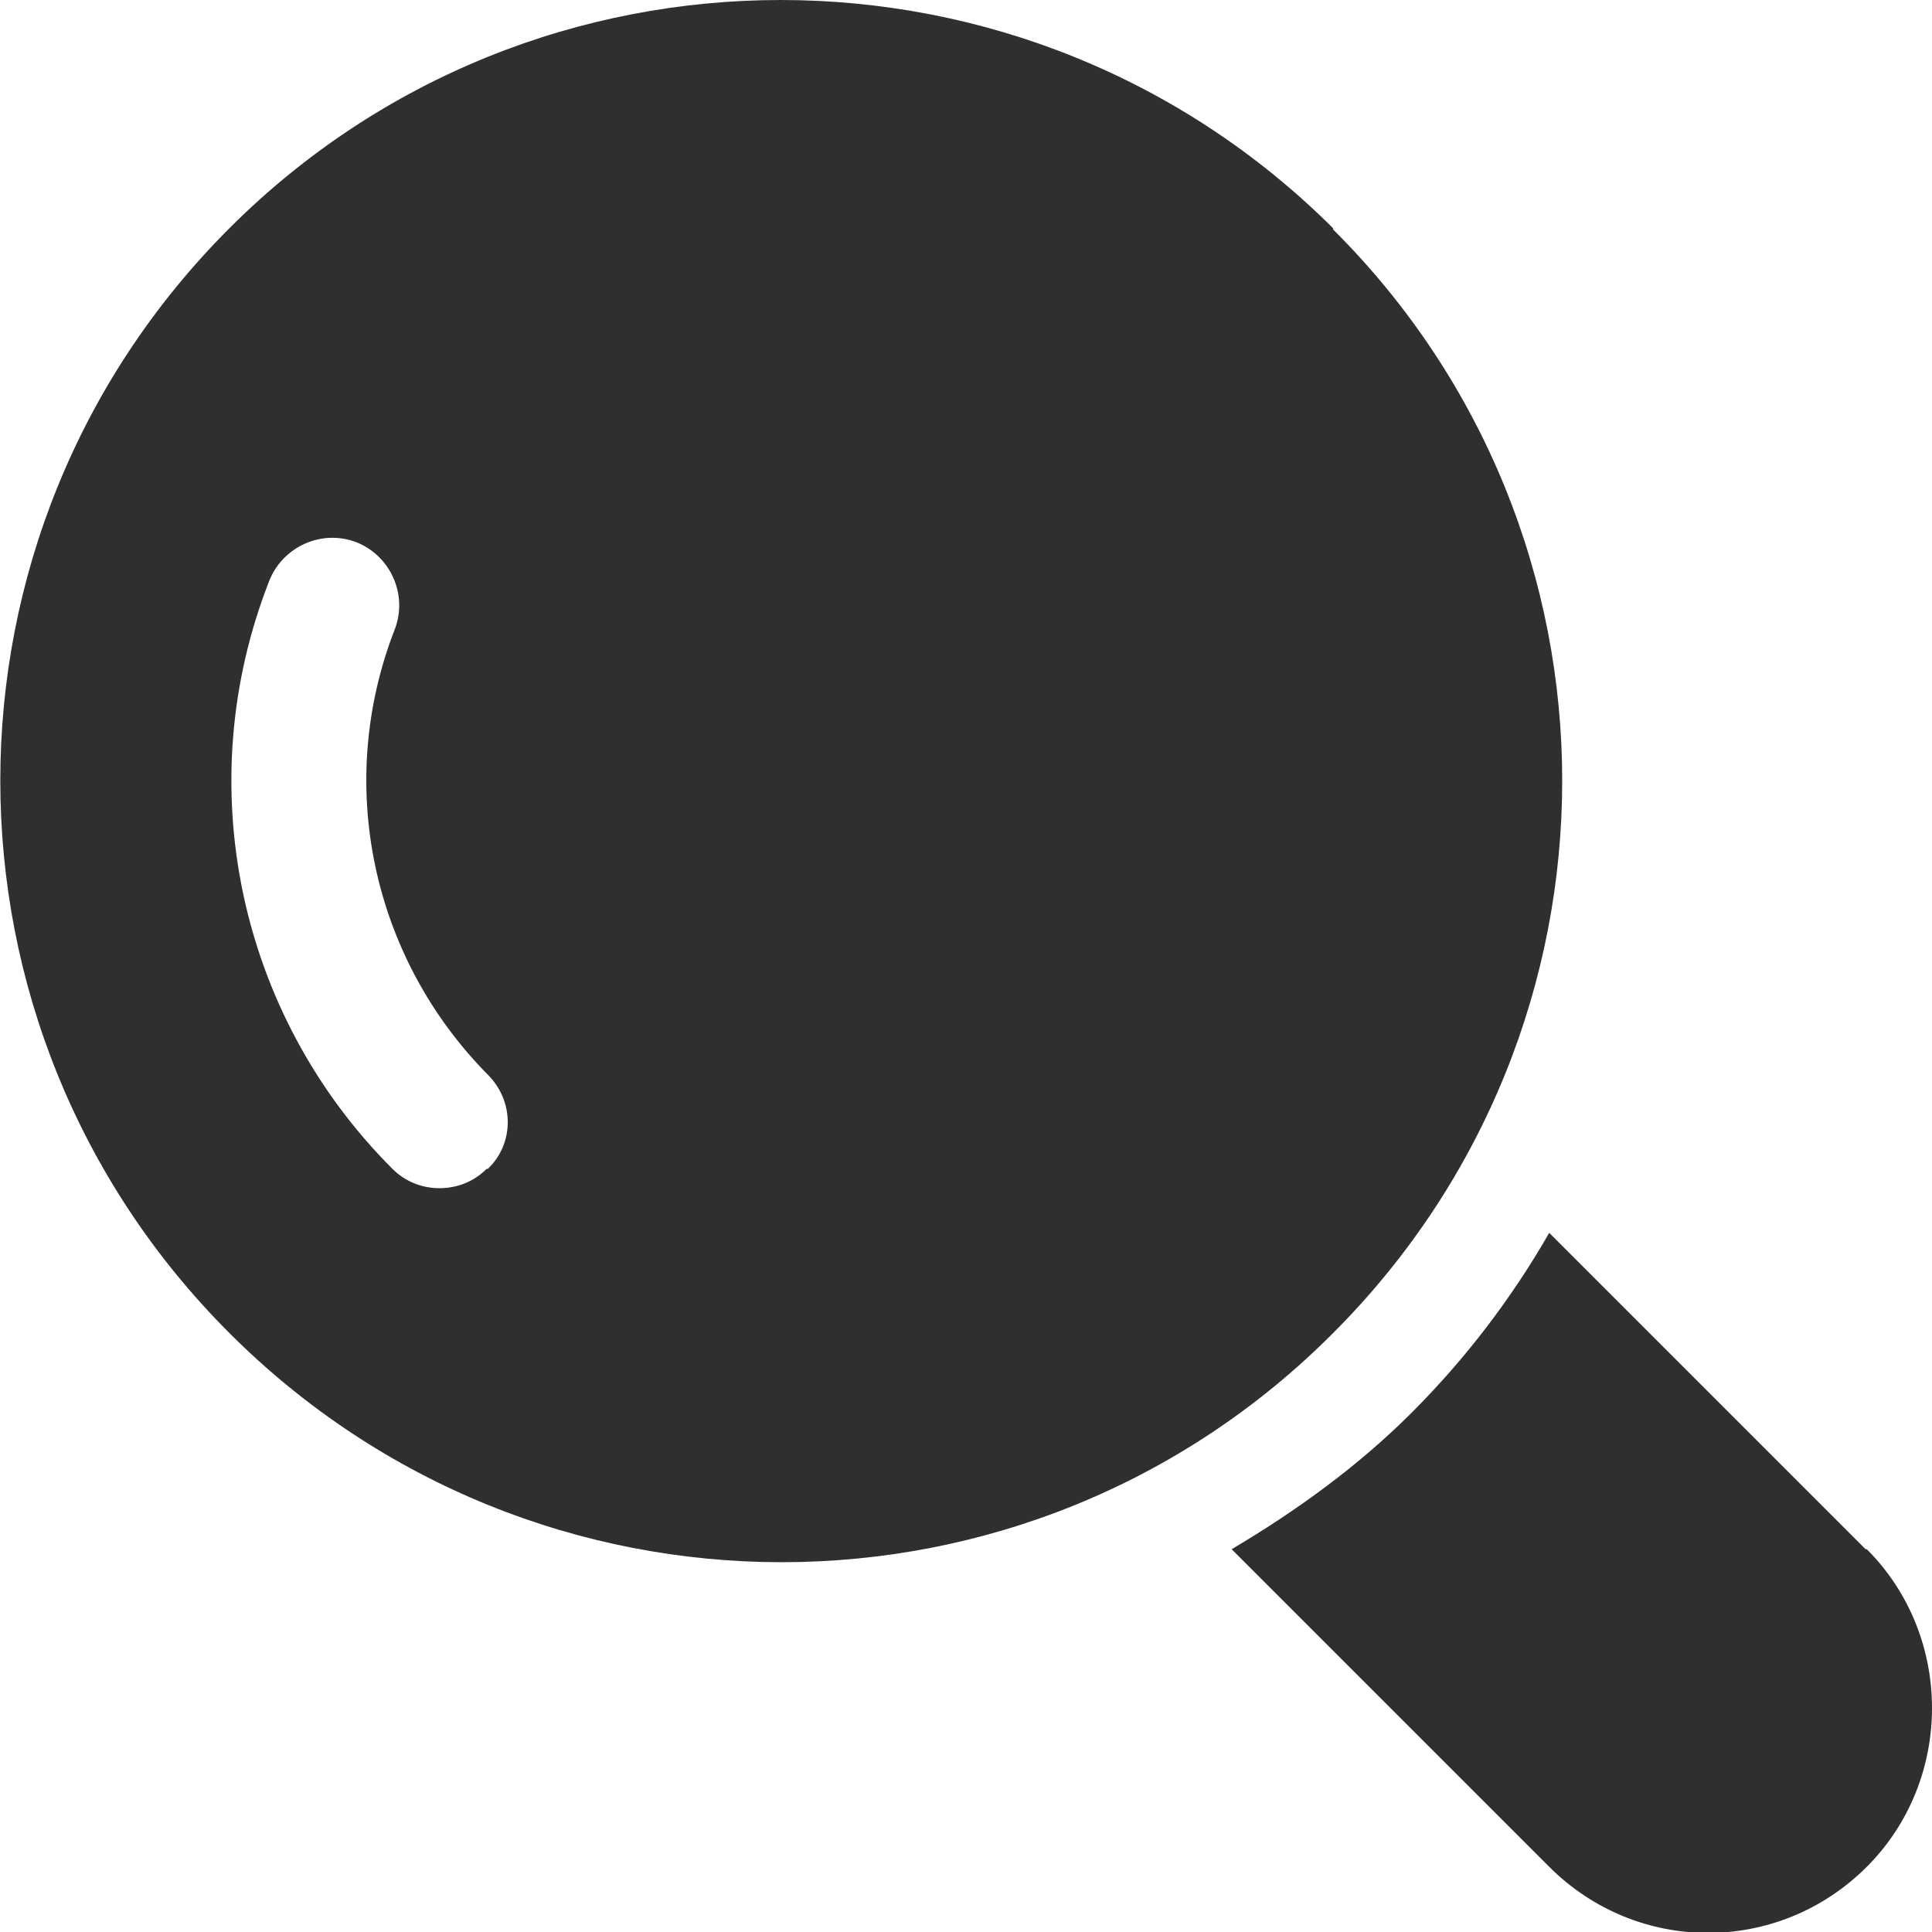
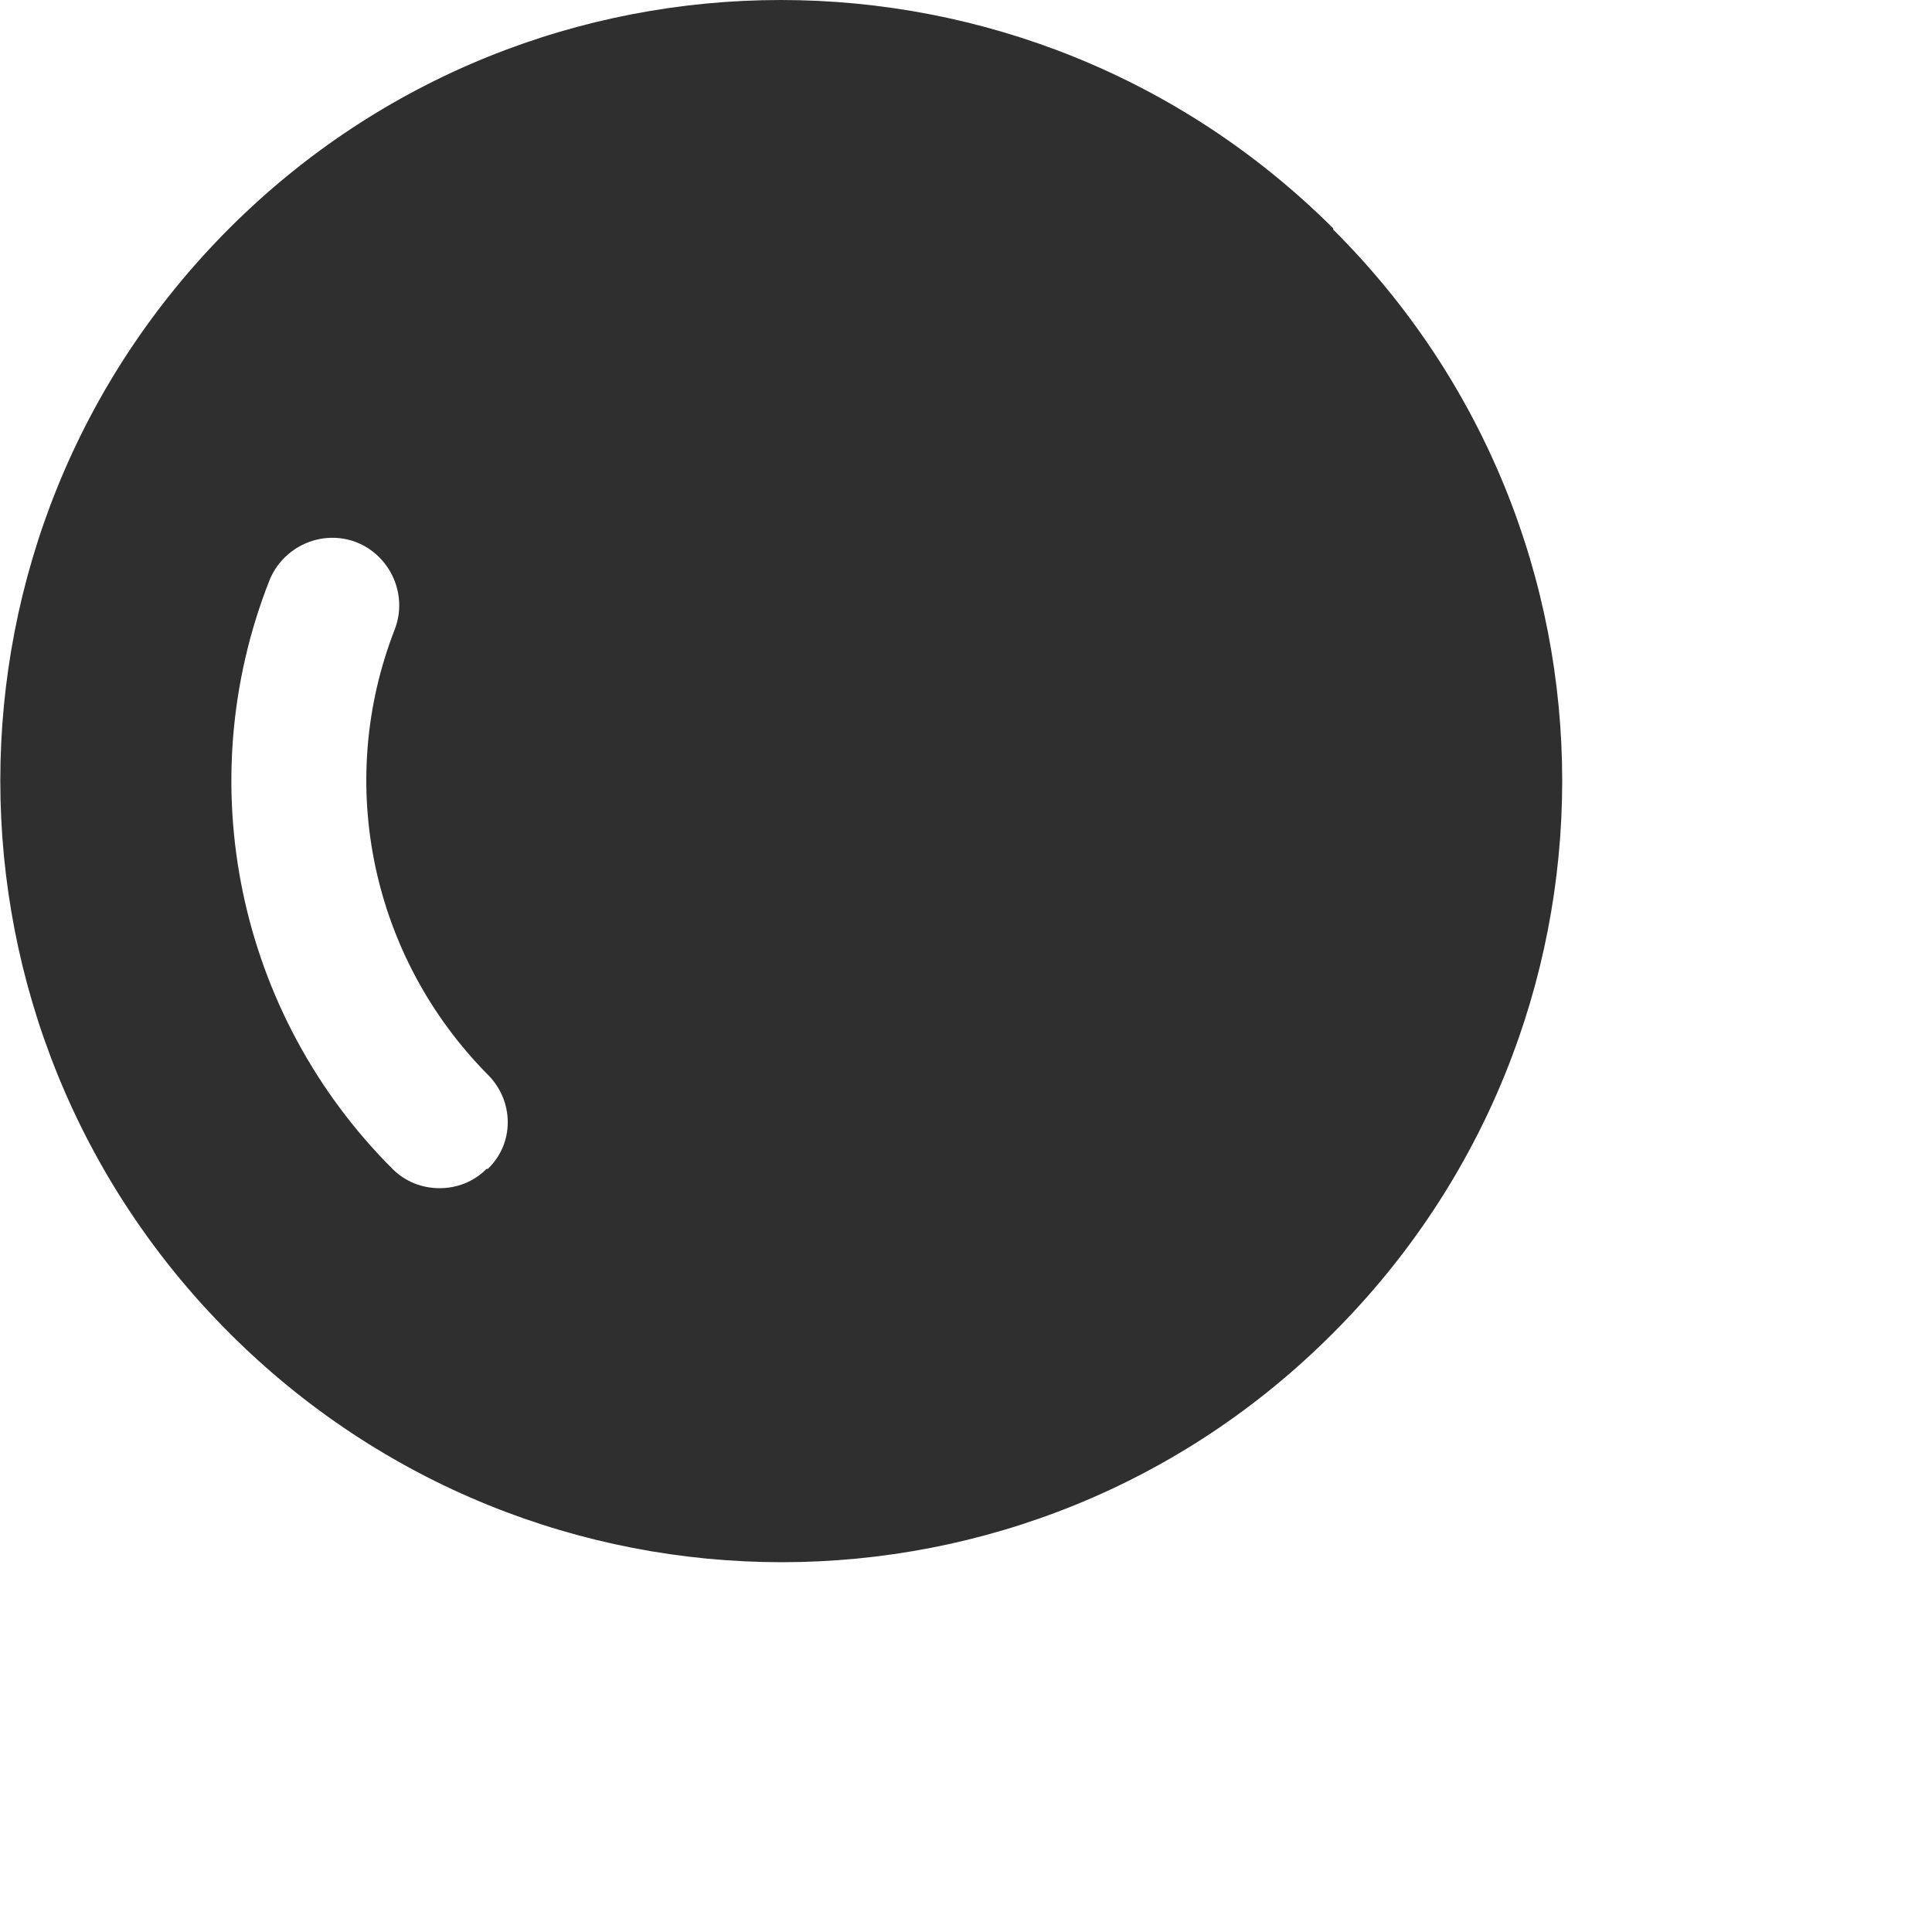
<svg xmlns="http://www.w3.org/2000/svg" id="Layer_1" version="1.1" viewBox="0 0 16 16">
  <defs>
    <style>
      .st0 {
        fill: #2f2f2f;
      }
    </style>
  </defs>
  <g id="Layer_4">
    <path class="st0" d="M11.04,1.89C8.51-.63,4.42-.63,1.9,1.89-.63,4.42-.63,8.51,1.9,11.04c2.53,2.53,6.62,2.53,9.14,0,2.53-2.53,2.53-6.62,0-9.14ZM4.03,9.68c-.11.11-.25.16-.39.16s-.28-.05-.39-.16c-1.28-1.28-1.68-3.19-1.02-4.87.11-.28.43-.43.72-.32.28.11.43.43.32.72-.5,1.28-.19,2.72.77,3.69.22.22.22.57,0,.78Z" />
-     <path class="st0" d="M15.45,12.83l-2.62-2.62c-.31.54-.69,1.04-1.14,1.49-.44.44-.95.81-1.49,1.13l2.63,2.63c.73.73,1.9.73,2.63,0,.72-.72.72-1.91,0-2.63Z" />
  </g>
</svg>